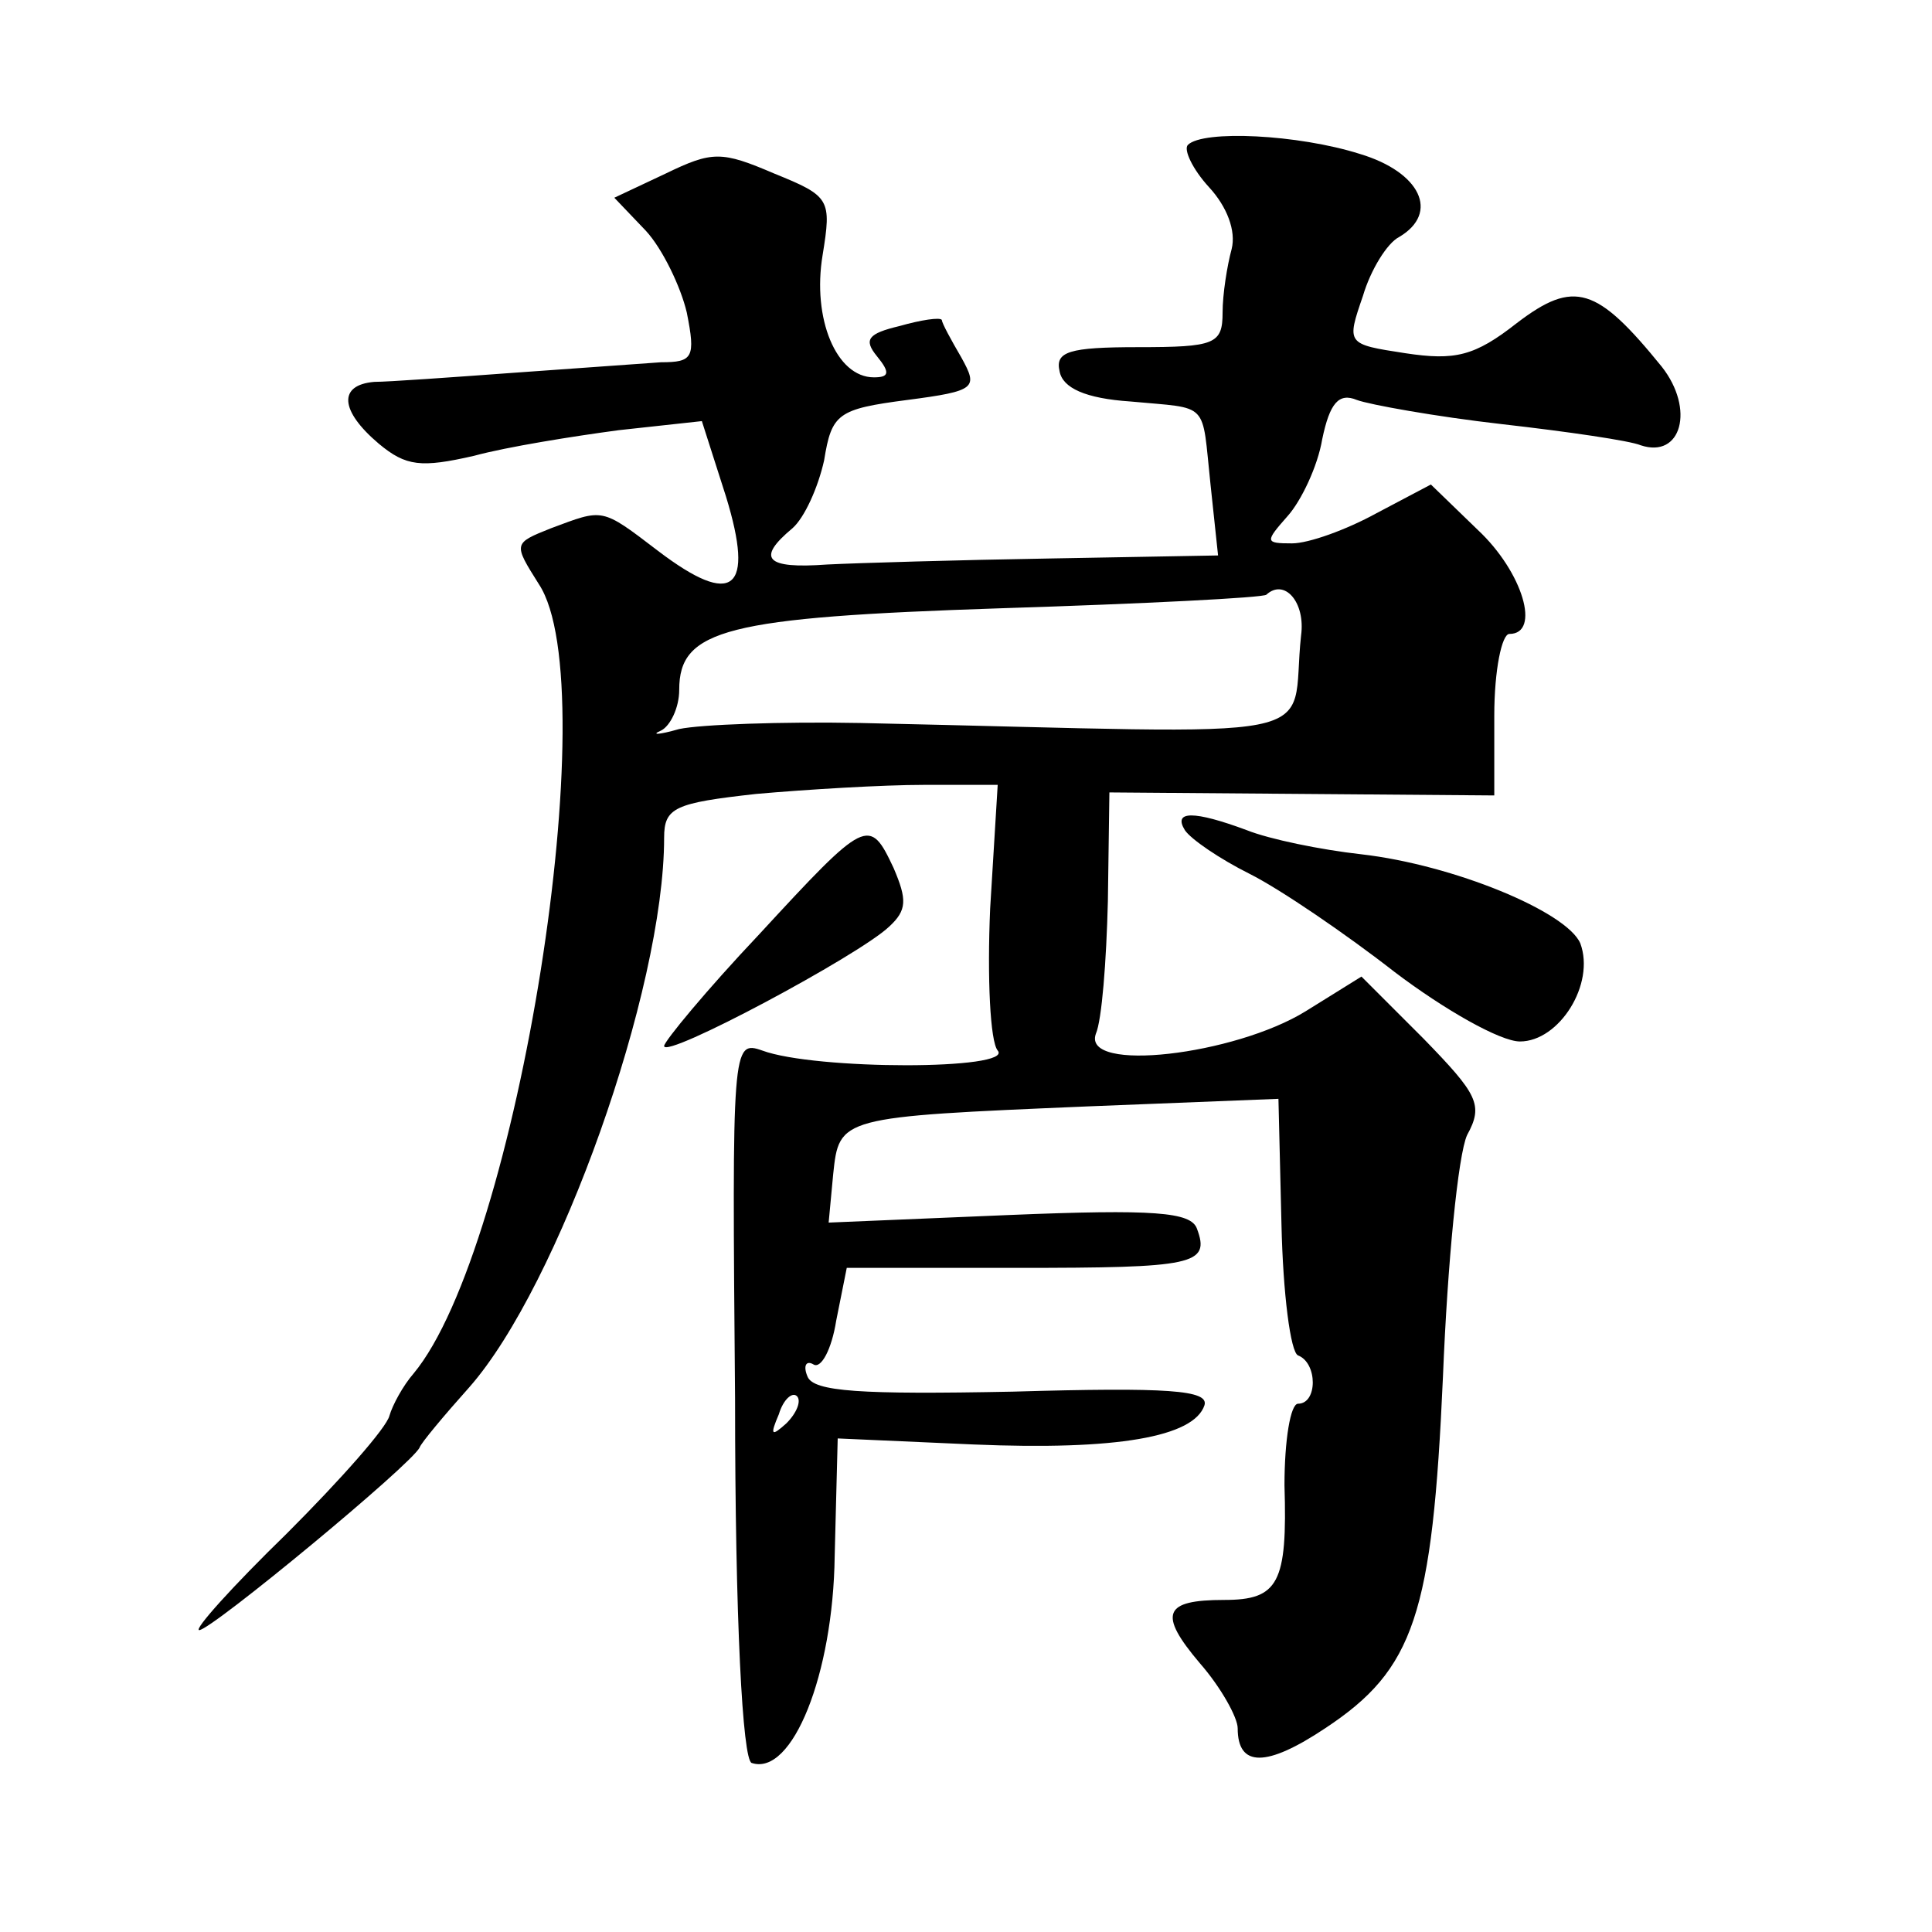
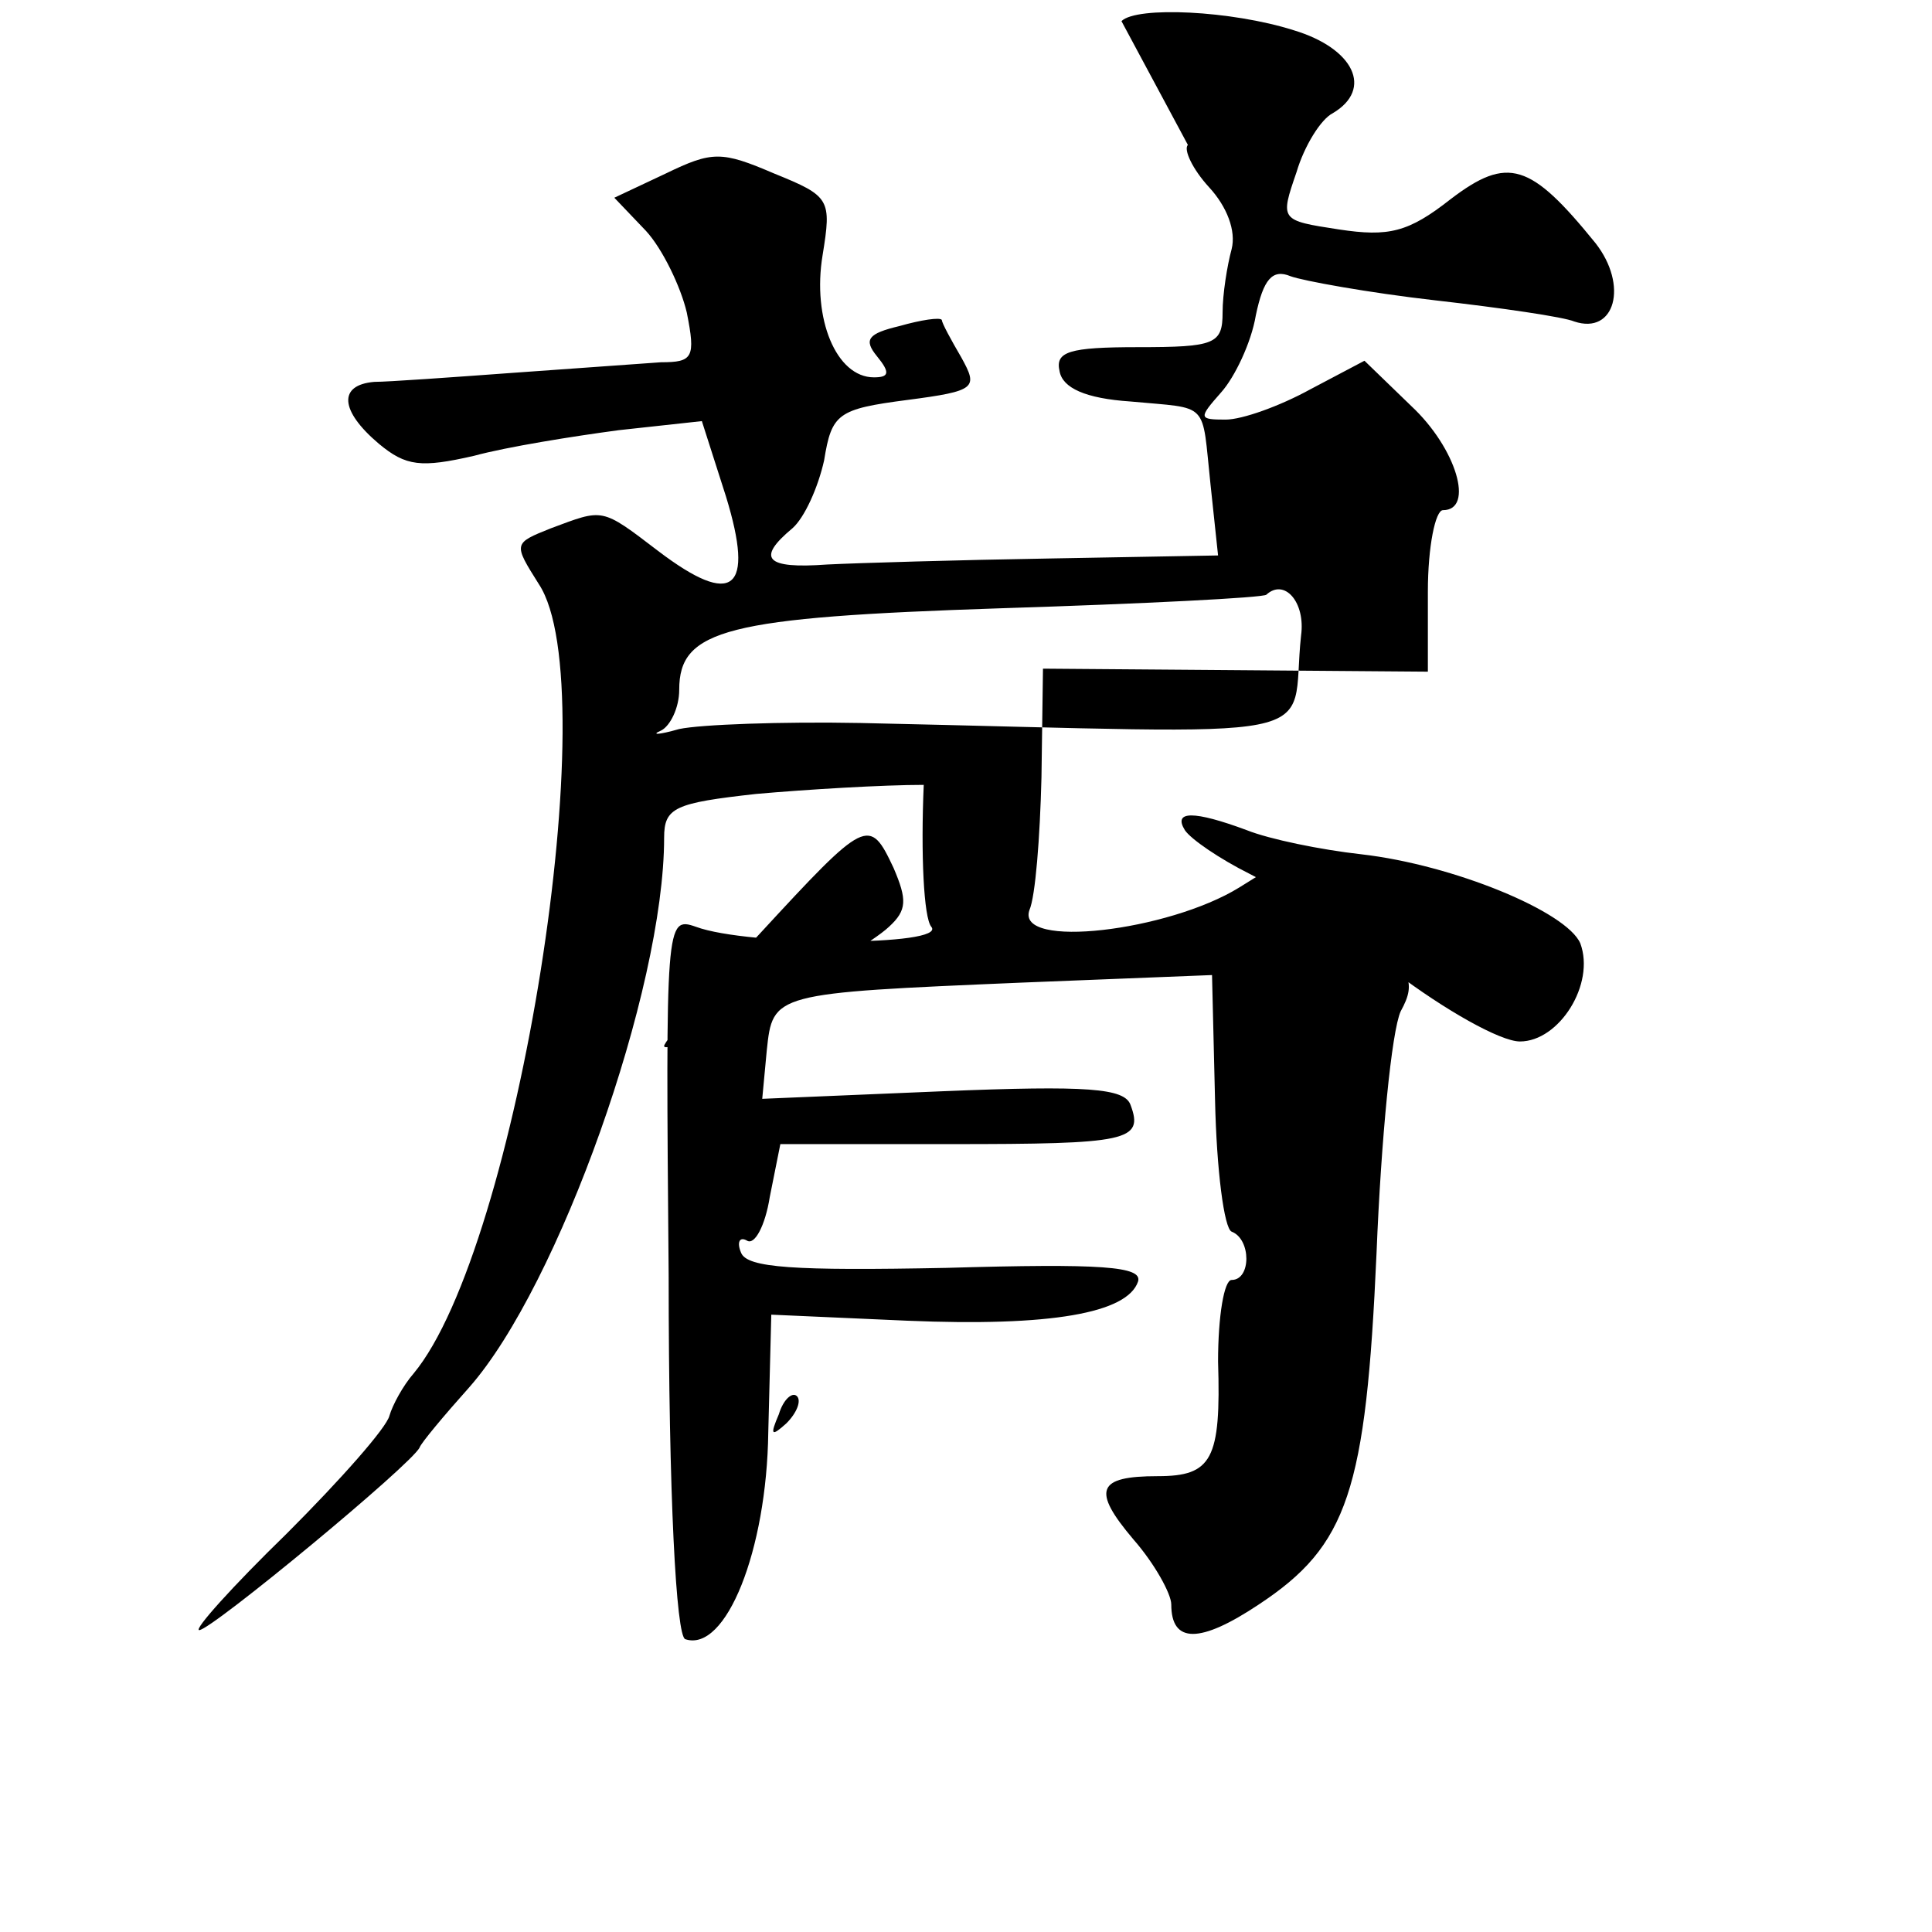
<svg xmlns="http://www.w3.org/2000/svg" version="1.0" width="128pt" height="128pt" viewBox="0 0 128 128" preserveAspectRatio="xMidYMid meet">
  <g transform="translate(0,128) scale(0.1,-0.1)" fill="#0" stroke="none">
-     <path d="M787 1184 c-3 -3 3 -16 14 -28 12 -13 18 -29 15 -41 -3 -11 -6 -30 -6 -42 0 -21 -5 -23 -56 -23 -46 0 -55 -3 -52 -16 2 -11 17 -18 47 -20 53 -5 47 1 53 -55 l5 -47 -111 -2 c-61 -1 -128 -3 -148 -4 -41 -3 -47 4 -23 24 8 7 17 27 21 45 5 31 9 34 55 40 46 6 47 8 36 28 -7 12 -13 23 -13 25 -1 2 -14 0 -28 -4 -21 -5 -24 -9 -15 -20 9 -11 8 -14 -2 -14 -25 0 -41 39 -34 81 6 37 5 39 -32 54 -35 15 -41 15 -72 0 l-34 -16 21 -22 c11 -12 23 -37 27 -54 6 -30 4 -33 -17 -33 -13 -1 -57 -4 -98 -7 -41 -3 -83 -6 -92 -6 -24 -2 -23 -19 3 -41 18 -15 28 -16 63 -8 22 6 66 13 96 17 l55 6 16 -50 c19 -62 5 -74 -45 -36 -38 29 -36 28 -71 15 -25 -10 -25 -10 -8 -37 45 -68 -14 -440 -83 -523 -7 -8 -14 -21 -16 -28 -2 -8 -32 -42 -68 -78 -36 -35 -62 -64 -58 -64 8 0 141 110 146 121 1 3 16 21 33 40 59 67 129 263 129 364 0 20 7 23 61 29 34 3 84 6 111 6 l49 0 -5 -82 c-2 -46 0 -88 5 -94 11 -13 -121 -13 -156 0 -20 7 -20 3 -18 -231 0 -147 5 -239 11 -241 27 -9 54 59 55 137 l2 78 90 -4 c95 -4 146 5 153 26 3 10 -24 12 -127 9 -101 -2 -132 0 -136 10 -3 7 -1 11 4 8 5 -3 12 10 15 29 l7 35 113 0 c117 0 128 2 119 26 -4 11 -28 13 -125 9 l-119 -5 3 32 c4 38 4 38 169 45 l126 5 2 -83 c1 -46 6 -85 11 -87 13 -5 13 -32 0 -32 -5 0 -9 -24 -9 -54 2 -65 -4 -76 -40 -76 -40 0 -44 -9 -16 -42 14 -16 25 -36 25 -43 0 -26 19 -26 58 0 59 39 71 75 78 233 3 75 10 147 16 160 11 20 7 27 -29 64 l-41 41 -37 -23 c-47 -29 -148 -41 -139 -15 4 9 7 48 8 88 l1 72 128 -1 127 -1 0 53 c0 30 5 54 10 54 21 0 9 41 -21 69 l-31 30 -36 -19 c-20 -11 -45 -20 -56 -20 -18 0 -18 1 -3 18 9 10 20 33 23 51 5 24 11 31 23 26 8 -3 52 -11 96 -16 44 -5 85 -11 92 -14 27 -9 36 24 14 52 -43 53 -58 58 -96 29 -28 -22 -41 -25 -74 -20 -39 6 -39 6 -28 38 5 17 16 35 24 39 27 16 14 43 -26 55 -41 13 -104 16 -114 6z m75 -325 c-8 -73 29 -65 -292 -58 -52 1 -106 -1 -120 -4 -14 -4 -19 -4 -12 -1 6 3 12 15 12 27 0 40 31 48 213 54 95 3 174 7 176 9 12 11 26 -5 23 -27z m-341 -522 c-10 -9 -11 -8 -5 6 3 10 9 15 12 12 3 -3 0 -11 -7 -18z M785 730 c4 -6 23 -19 43 -29 20 -10 64 -40 96 -65 33 -25 70 -46 83 -46 26 0 50 38 40 65 -9 21 -84 52 -145 59 -27 3 -61 10 -76 16 -35 13 -49 13 -41 0z M503 661 c-35 -37 -63 -71 -63 -74 0 -9 129 60 149 79 12 11 12 18 3 39 -16 34 -18 33 -89 -44z" />
+     <path d="M787 1184 c-3 -3 3 -16 14 -28 12 -13 18 -29 15 -41 -3 -11 -6 -30 -6 -42 0 -21 -5 -23 -56 -23 -46 0 -55 -3 -52 -16 2 -11 17 -18 47 -20 53 -5 47 1 53 -55 l5 -47 -111 -2 c-61 -1 -128 -3 -148 -4 -41 -3 -47 4 -23 24 8 7 17 27 21 45 5 31 9 34 55 40 46 6 47 8 36 28 -7 12 -13 23 -13 25 -1 2 -14 0 -28 -4 -21 -5 -24 -9 -15 -20 9 -11 8 -14 -2 -14 -25 0 -41 39 -34 81 6 37 5 39 -32 54 -35 15 -41 15 -72 0 l-34 -16 21 -22 c11 -12 23 -37 27 -54 6 -30 4 -33 -17 -33 -13 -1 -57 -4 -98 -7 -41 -3 -83 -6 -92 -6 -24 -2 -23 -19 3 -41 18 -15 28 -16 63 -8 22 6 66 13 96 17 l55 6 16 -50 c19 -62 5 -74 -45 -36 -38 29 -36 28 -71 15 -25 -10 -25 -10 -8 -37 45 -68 -14 -440 -83 -523 -7 -8 -14 -21 -16 -28 -2 -8 -32 -42 -68 -78 -36 -35 -62 -64 -58 -64 8 0 141 110 146 121 1 3 16 21 33 40 59 67 129 263 129 364 0 20 7 23 61 29 34 3 84 6 111 6 c-2 -46 0 -88 5 -94 11 -13 -121 -13 -156 0 -20 7 -20 3 -18 -231 0 -147 5 -239 11 -241 27 -9 54 59 55 137 l2 78 90 -4 c95 -4 146 5 153 26 3 10 -24 12 -127 9 -101 -2 -132 0 -136 10 -3 7 -1 11 4 8 5 -3 12 10 15 29 l7 35 113 0 c117 0 128 2 119 26 -4 11 -28 13 -125 9 l-119 -5 3 32 c4 38 4 38 169 45 l126 5 2 -83 c1 -46 6 -85 11 -87 13 -5 13 -32 0 -32 -5 0 -9 -24 -9 -54 2 -65 -4 -76 -40 -76 -40 0 -44 -9 -16 -42 14 -16 25 -36 25 -43 0 -26 19 -26 58 0 59 39 71 75 78 233 3 75 10 147 16 160 11 20 7 27 -29 64 l-41 41 -37 -23 c-47 -29 -148 -41 -139 -15 4 9 7 48 8 88 l1 72 128 -1 127 -1 0 53 c0 30 5 54 10 54 21 0 9 41 -21 69 l-31 30 -36 -19 c-20 -11 -45 -20 -56 -20 -18 0 -18 1 -3 18 9 10 20 33 23 51 5 24 11 31 23 26 8 -3 52 -11 96 -16 44 -5 85 -11 92 -14 27 -9 36 24 14 52 -43 53 -58 58 -96 29 -28 -22 -41 -25 -74 -20 -39 6 -39 6 -28 38 5 17 16 35 24 39 27 16 14 43 -26 55 -41 13 -104 16 -114 6z m75 -325 c-8 -73 29 -65 -292 -58 -52 1 -106 -1 -120 -4 -14 -4 -19 -4 -12 -1 6 3 12 15 12 27 0 40 31 48 213 54 95 3 174 7 176 9 12 11 26 -5 23 -27z m-341 -522 c-10 -9 -11 -8 -5 6 3 10 9 15 12 12 3 -3 0 -11 -7 -18z M785 730 c4 -6 23 -19 43 -29 20 -10 64 -40 96 -65 33 -25 70 -46 83 -46 26 0 50 38 40 65 -9 21 -84 52 -145 59 -27 3 -61 10 -76 16 -35 13 -49 13 -41 0z M503 661 c-35 -37 -63 -71 -63 -74 0 -9 129 60 149 79 12 11 12 18 3 39 -16 34 -18 33 -89 -44z" />
  </g>
</svg>